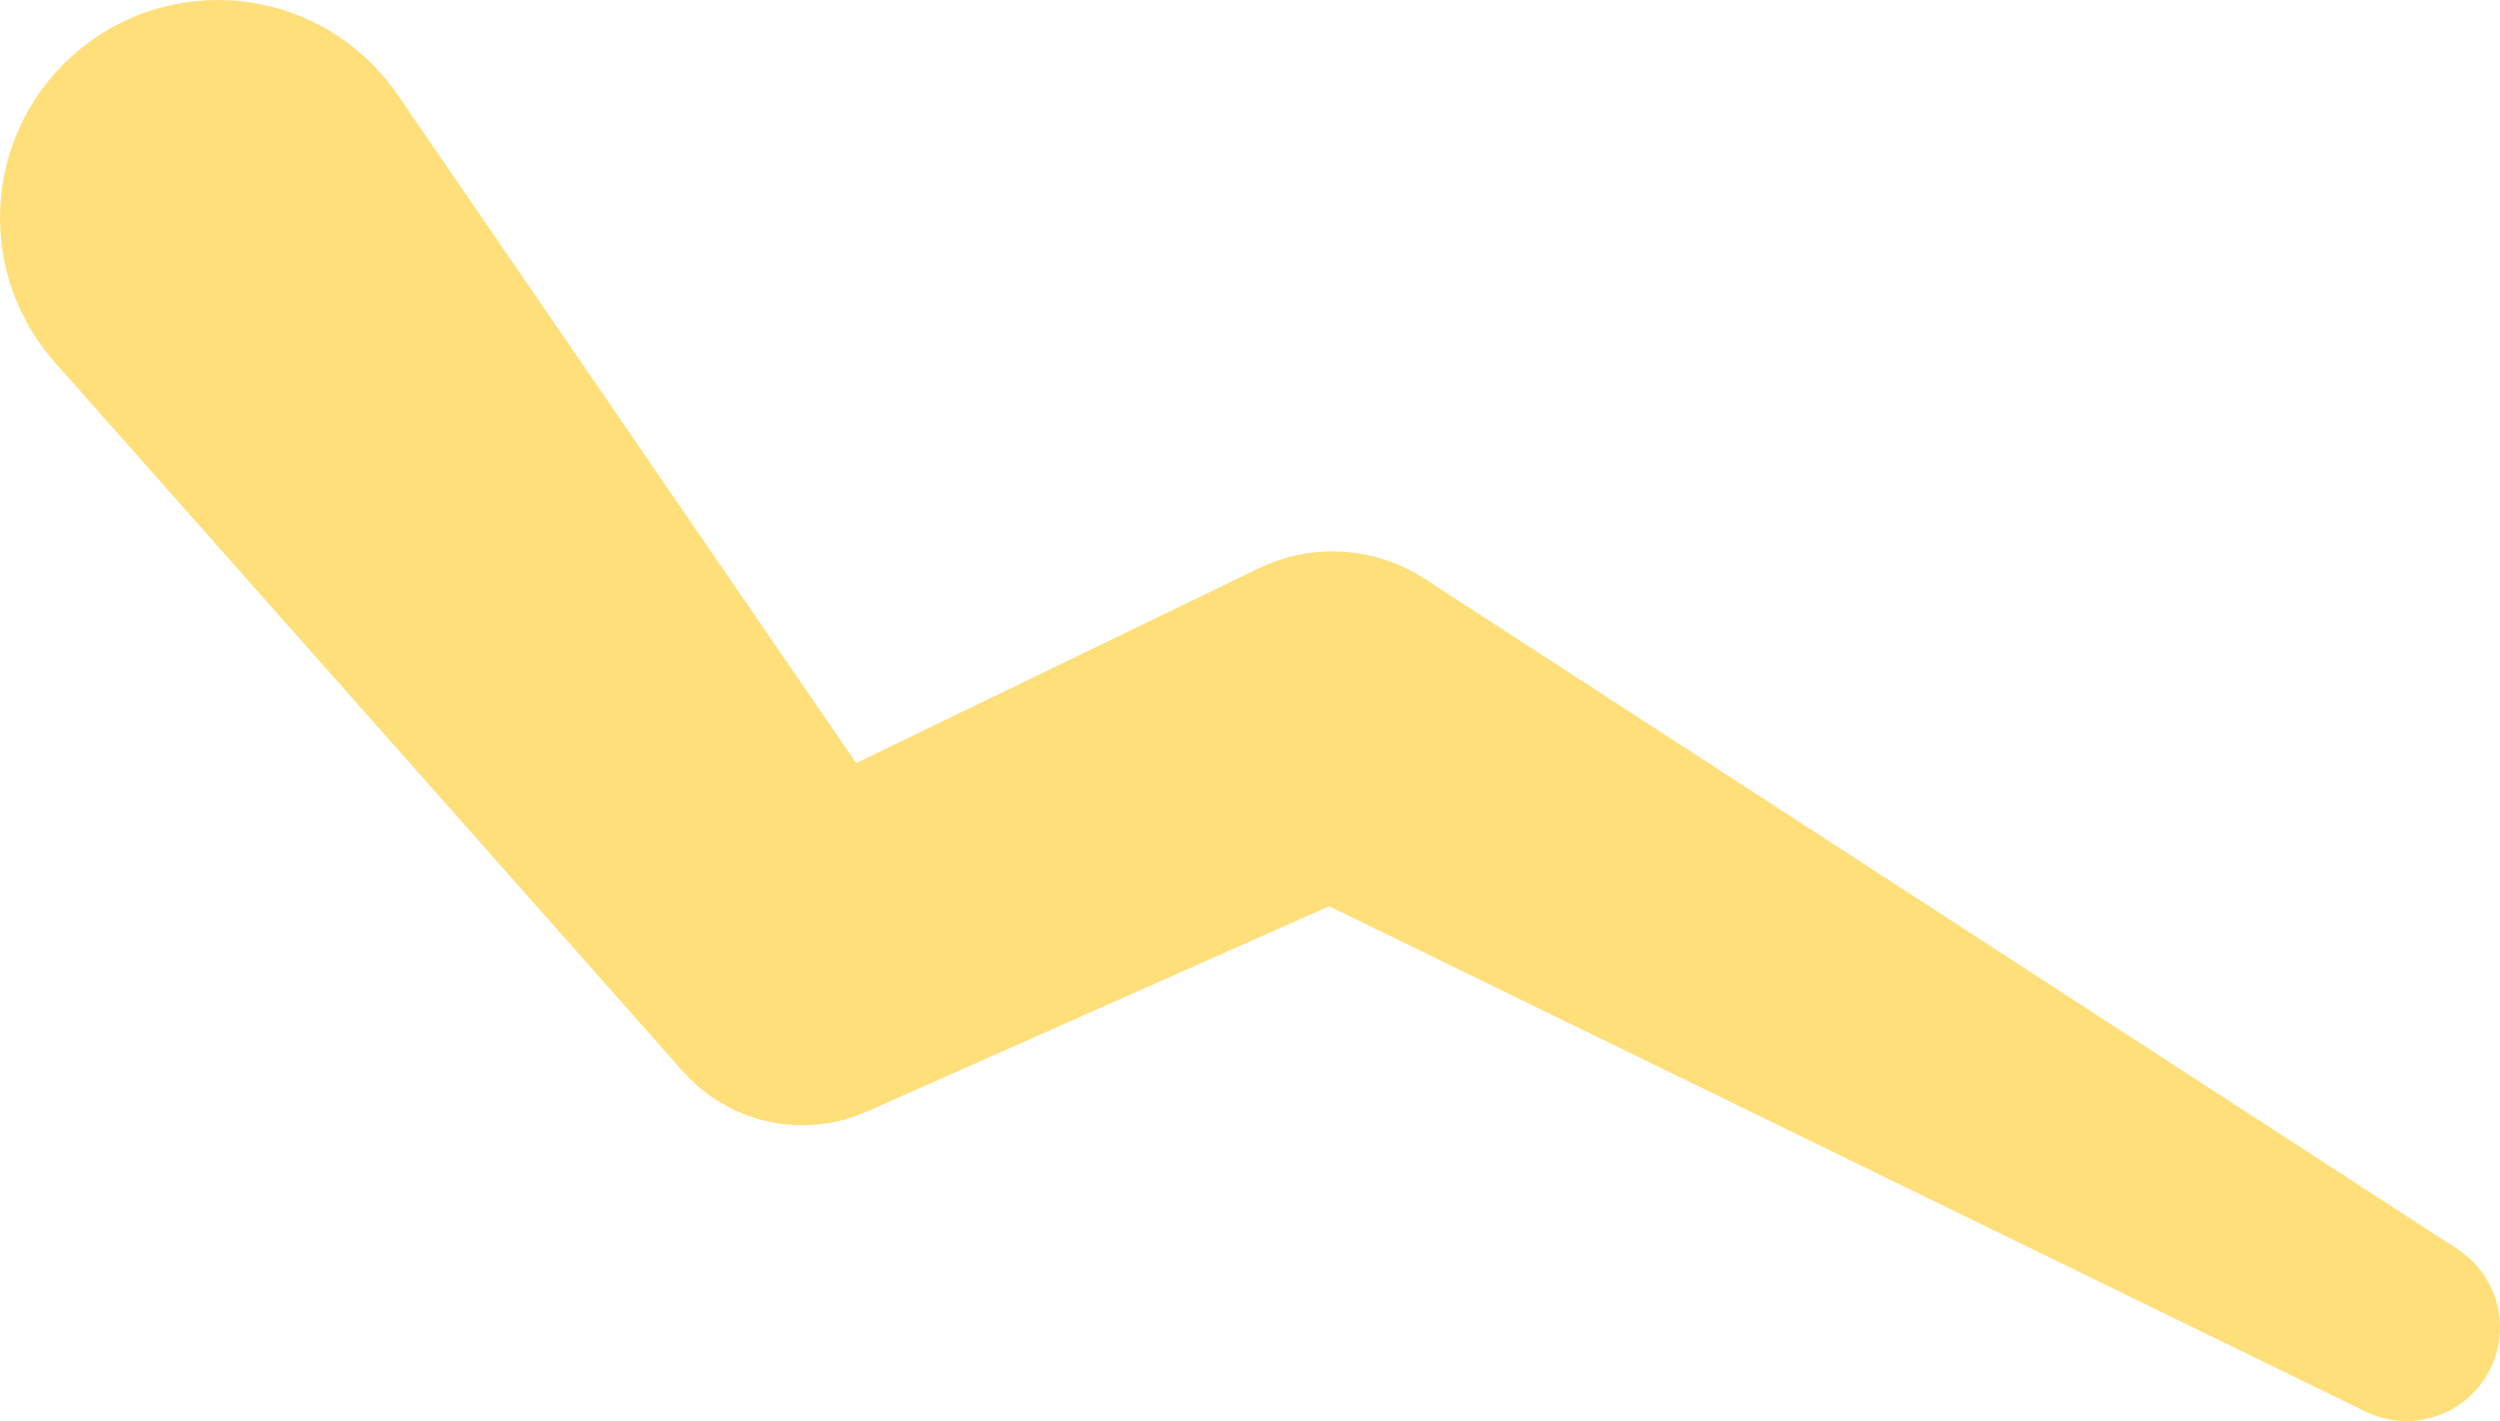
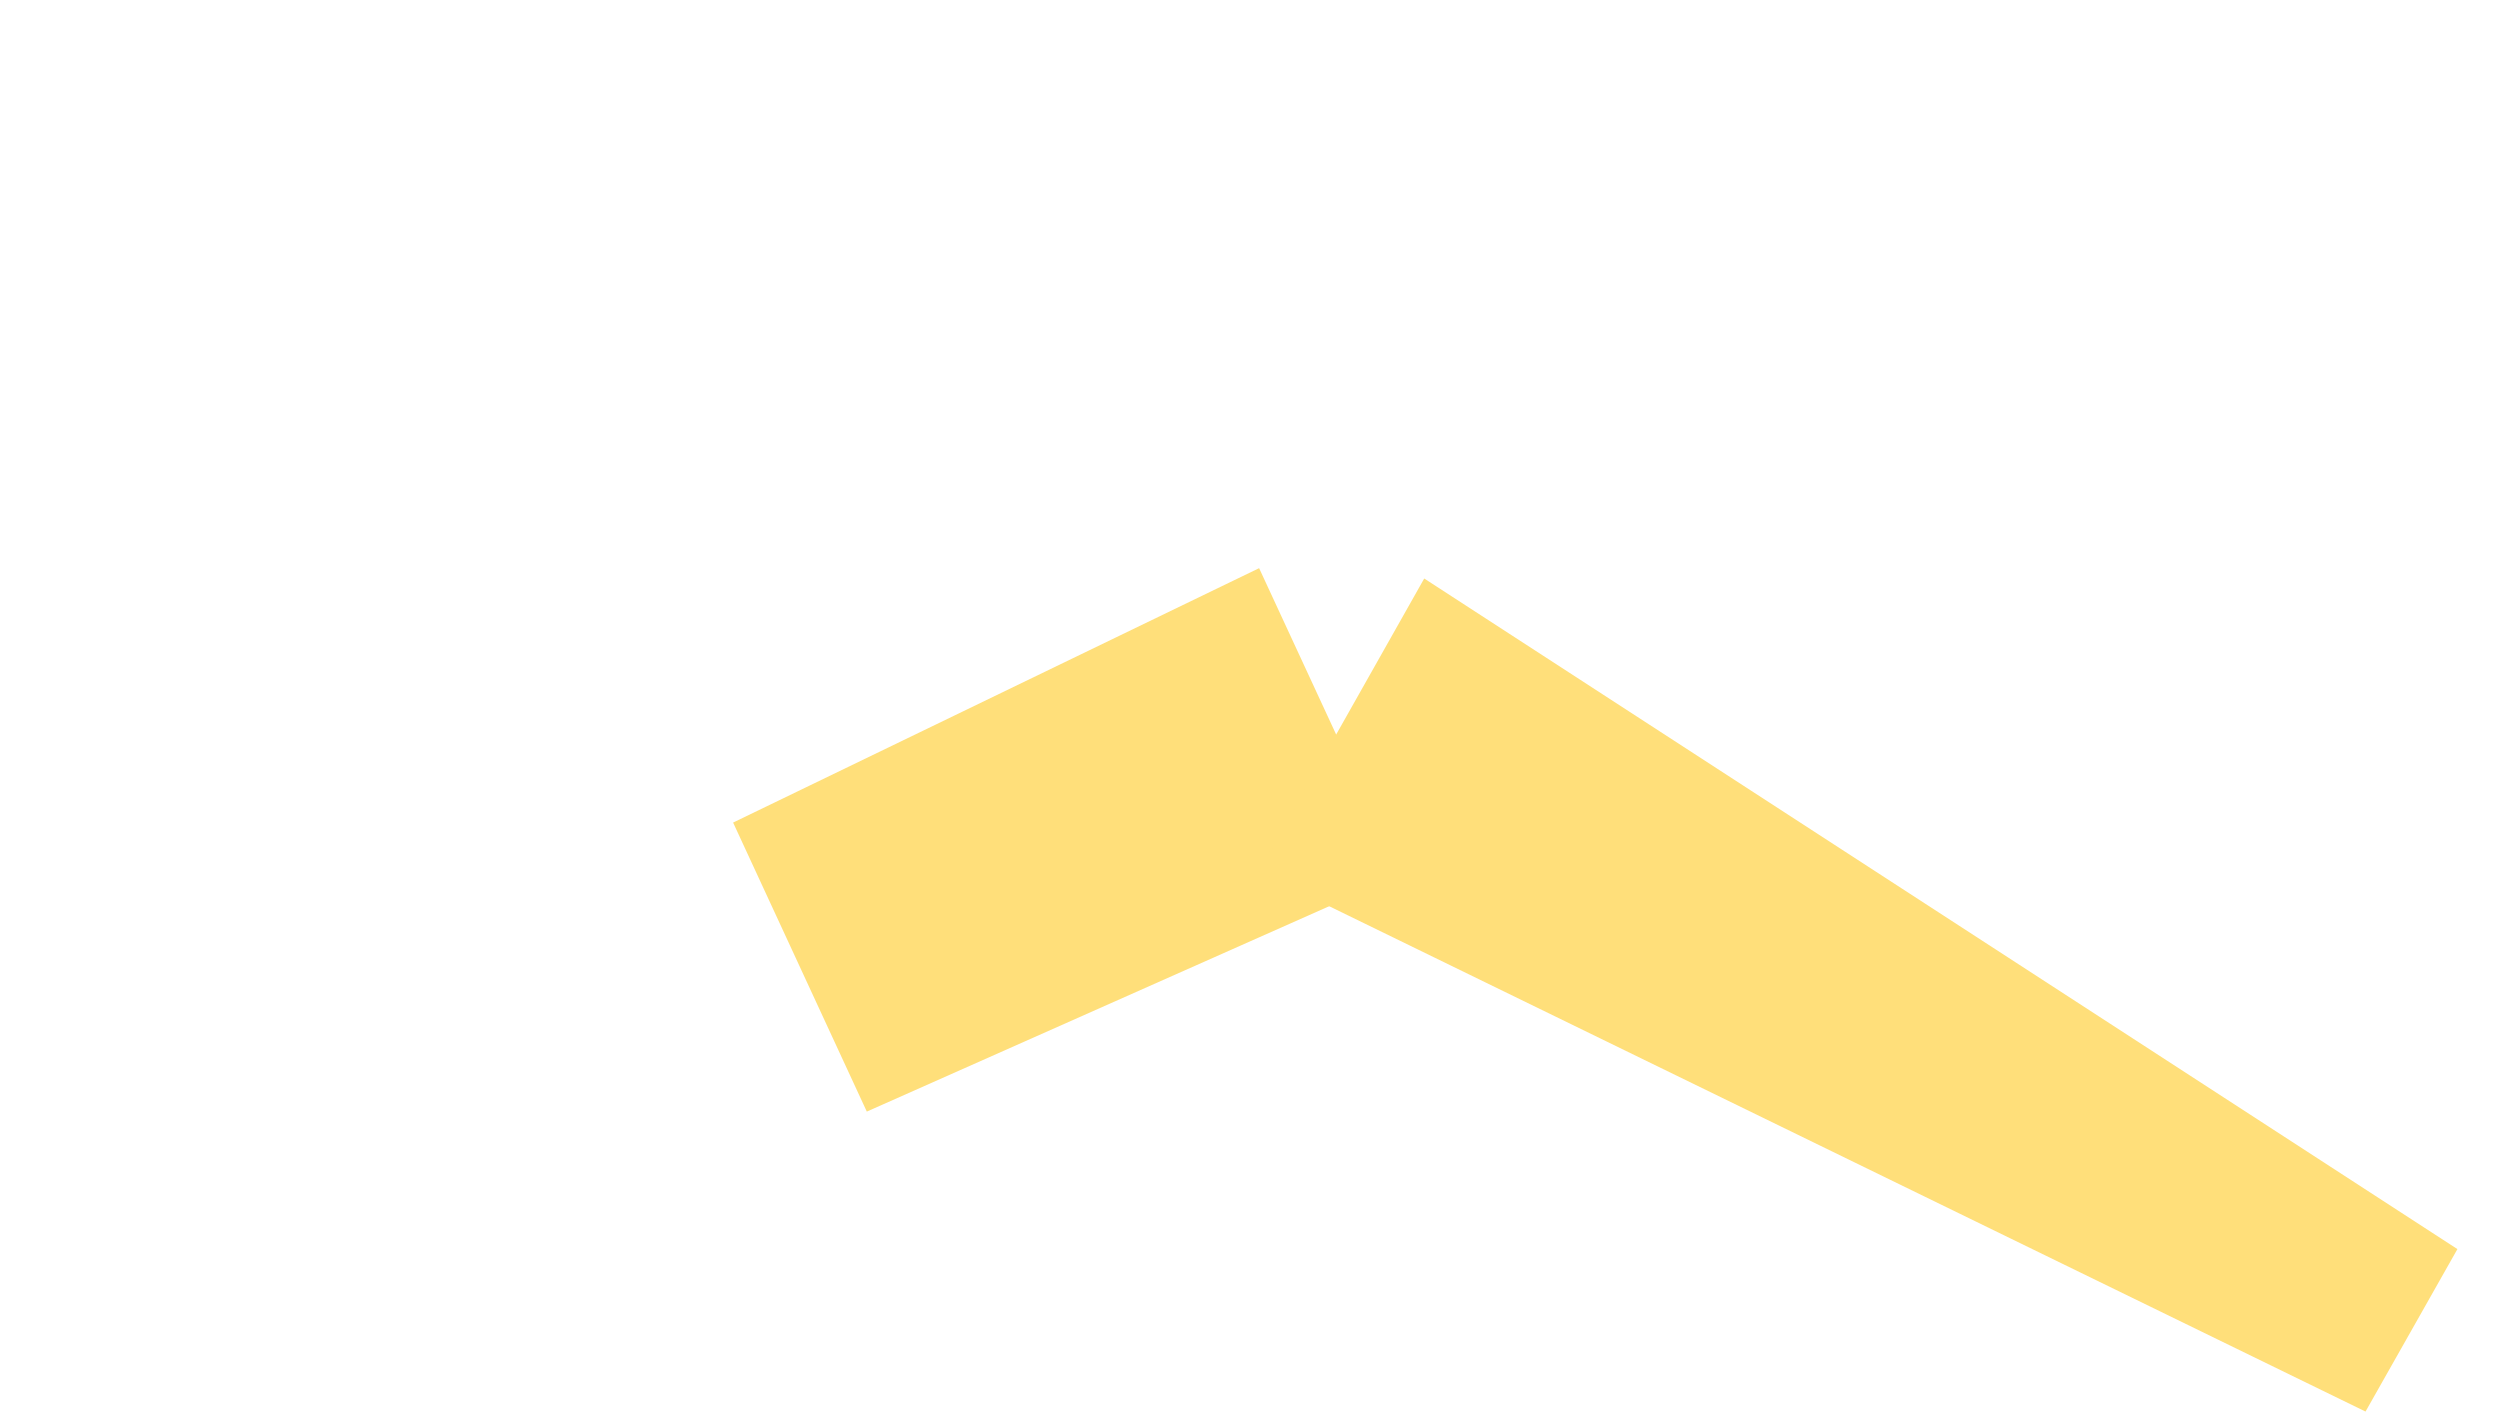
<svg xmlns="http://www.w3.org/2000/svg" id="_レイヤー_2" data-name="レイヤー 2" viewBox="0 0 1368.578 777.919">
  <defs>
    <style>.cls-1{fill:#ffdf7a;stroke-width:0}</style>
  </defs>
  <g id="illusut">
    <path d="M766.908 478.654 474.519 608.52 401.325 450.3l287.954-139.27 77.629 167.624z" class="cls-1" />
-     <circle cx="729.447" cy="394.214" r="92.352" class="cls-1" />
-     <path d="M217.606 51.829 511.101 479.53 373.977 586.629 30.015 198.345 217.606 51.829z" class="cls-1" />
-     <circle cx="1317.38" cy="726.721" r="51.185" class="cls-1" />
-     <circle cx="439.206" cy="528.814" r="87.163" class="cls-1" />
-     <circle cx="119.252" cy="119.252" r="119.242" class="cls-1" />
    <path d="m779.661 316.694 565.605 367.104-50.307 88.937-605.93-295.461 90.632-160.58z" class="cls-1" />
  </g>
</svg>